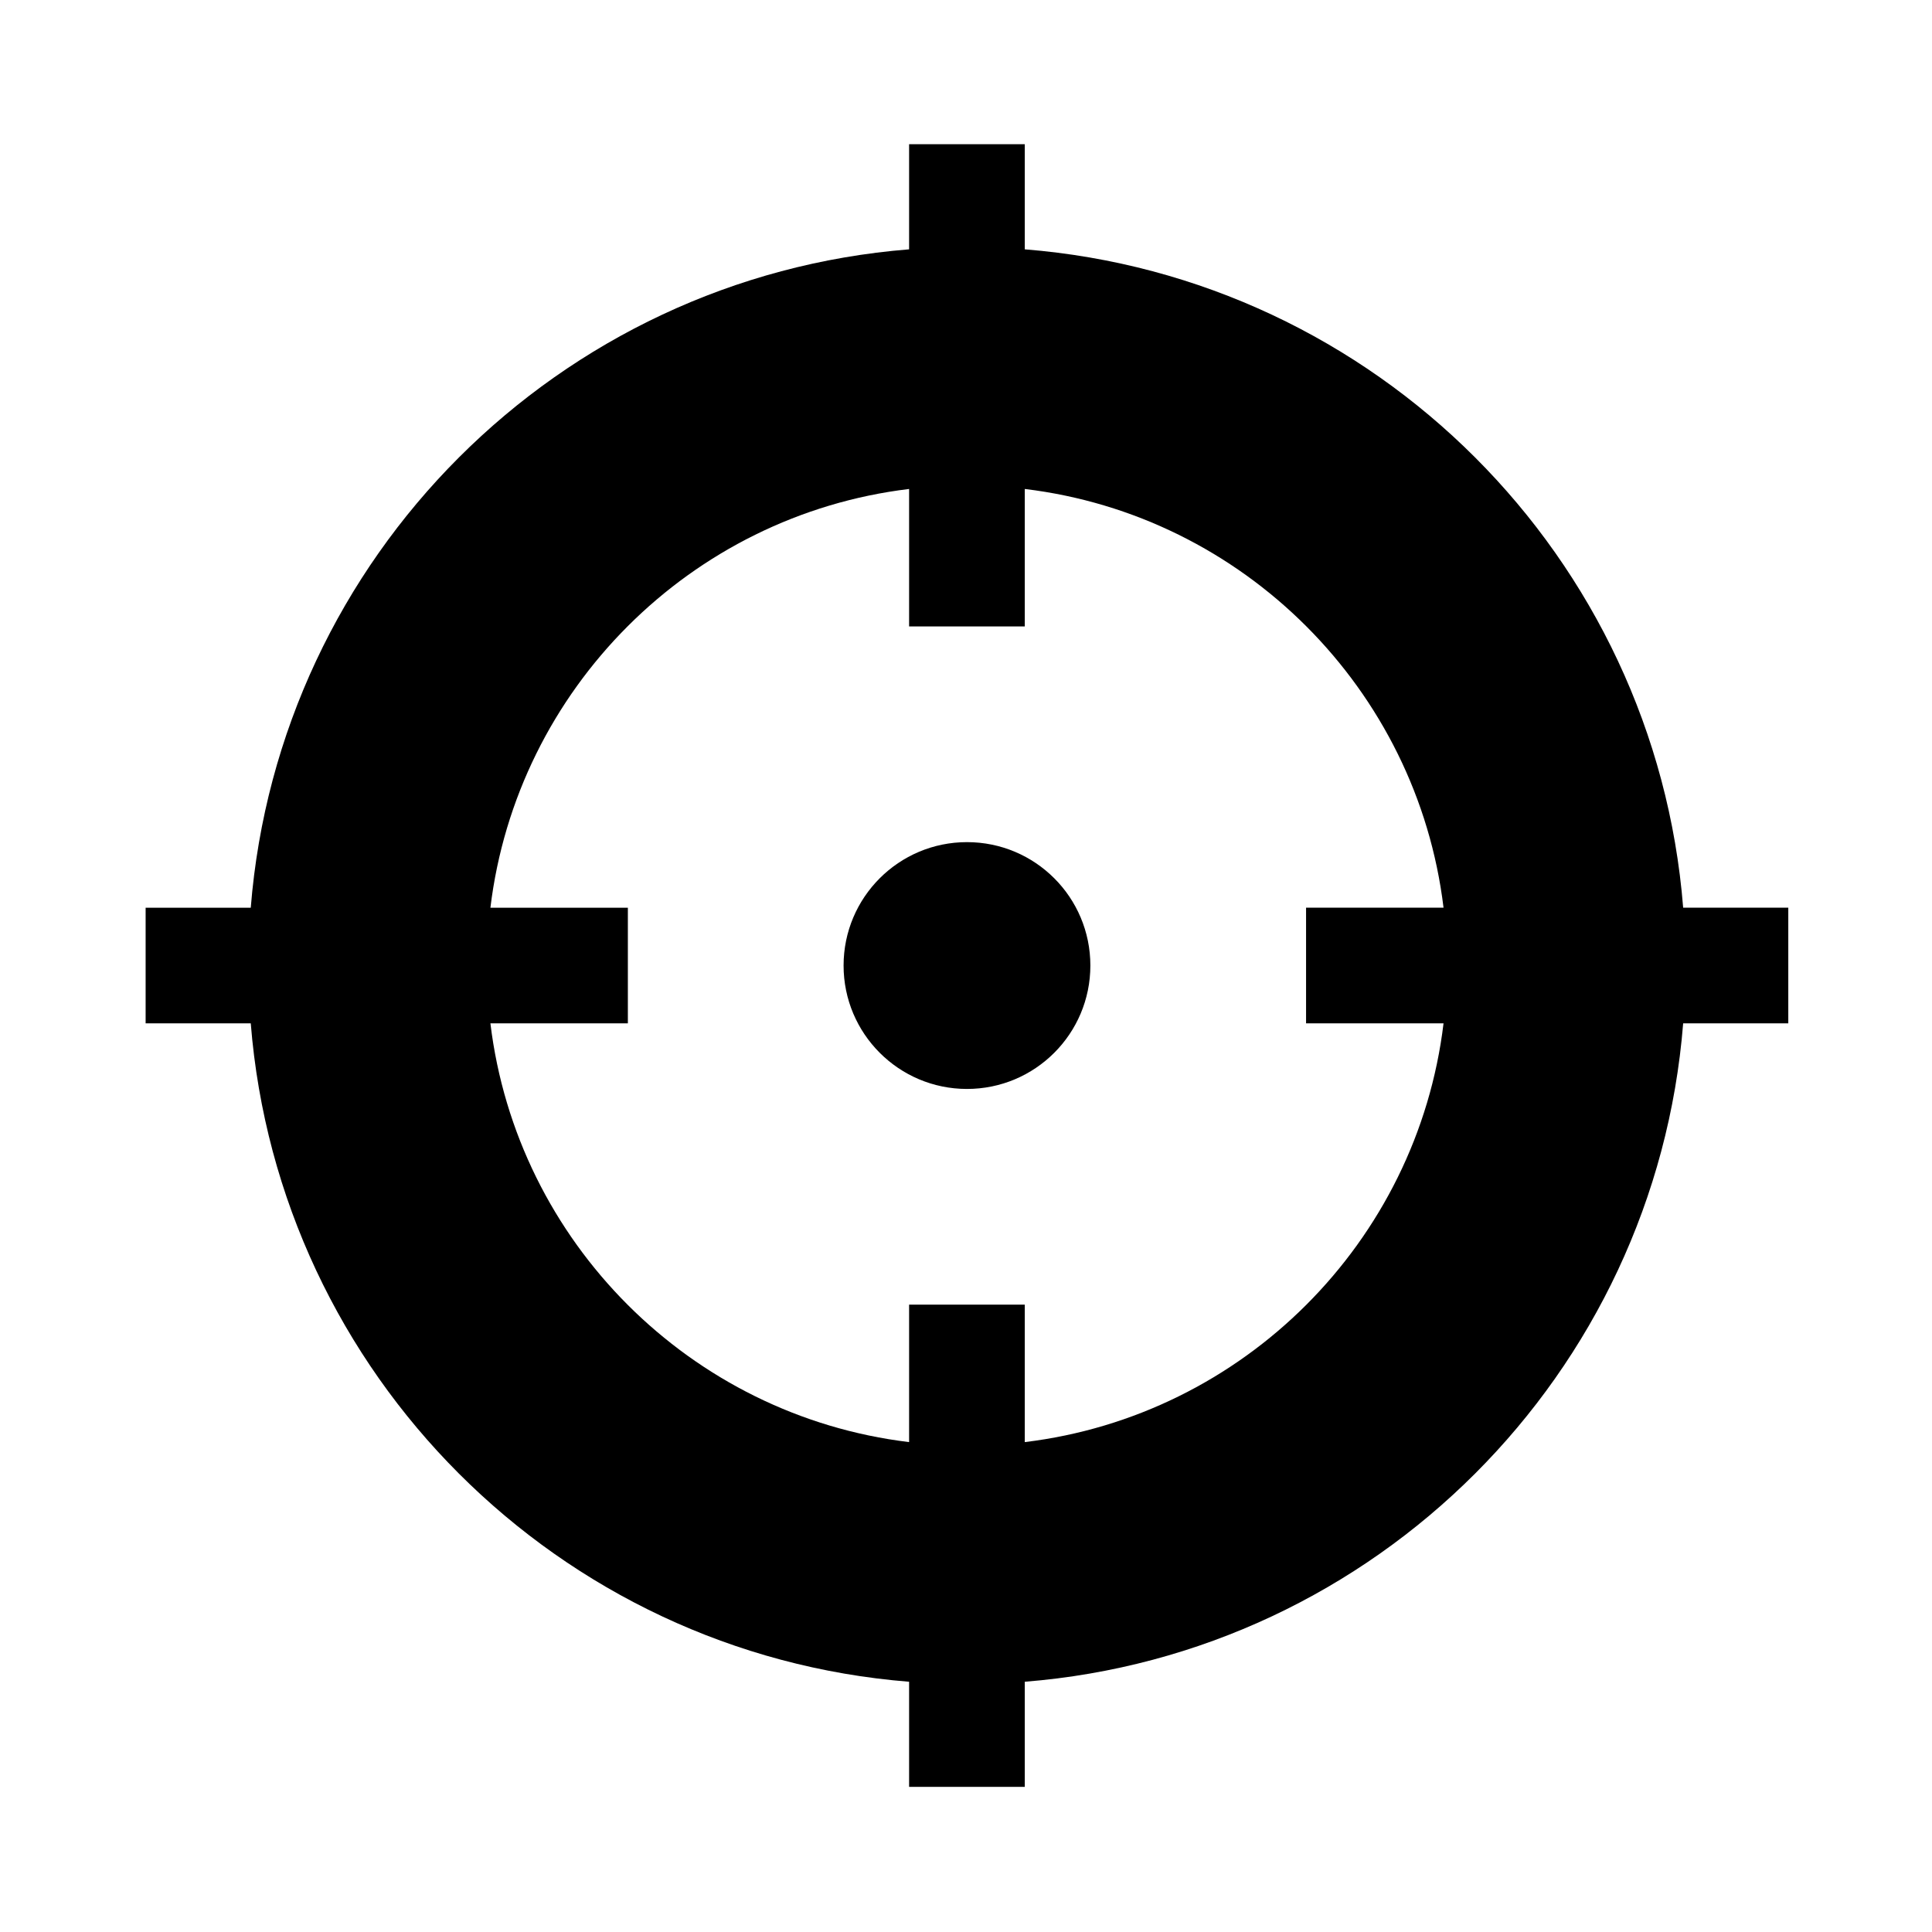
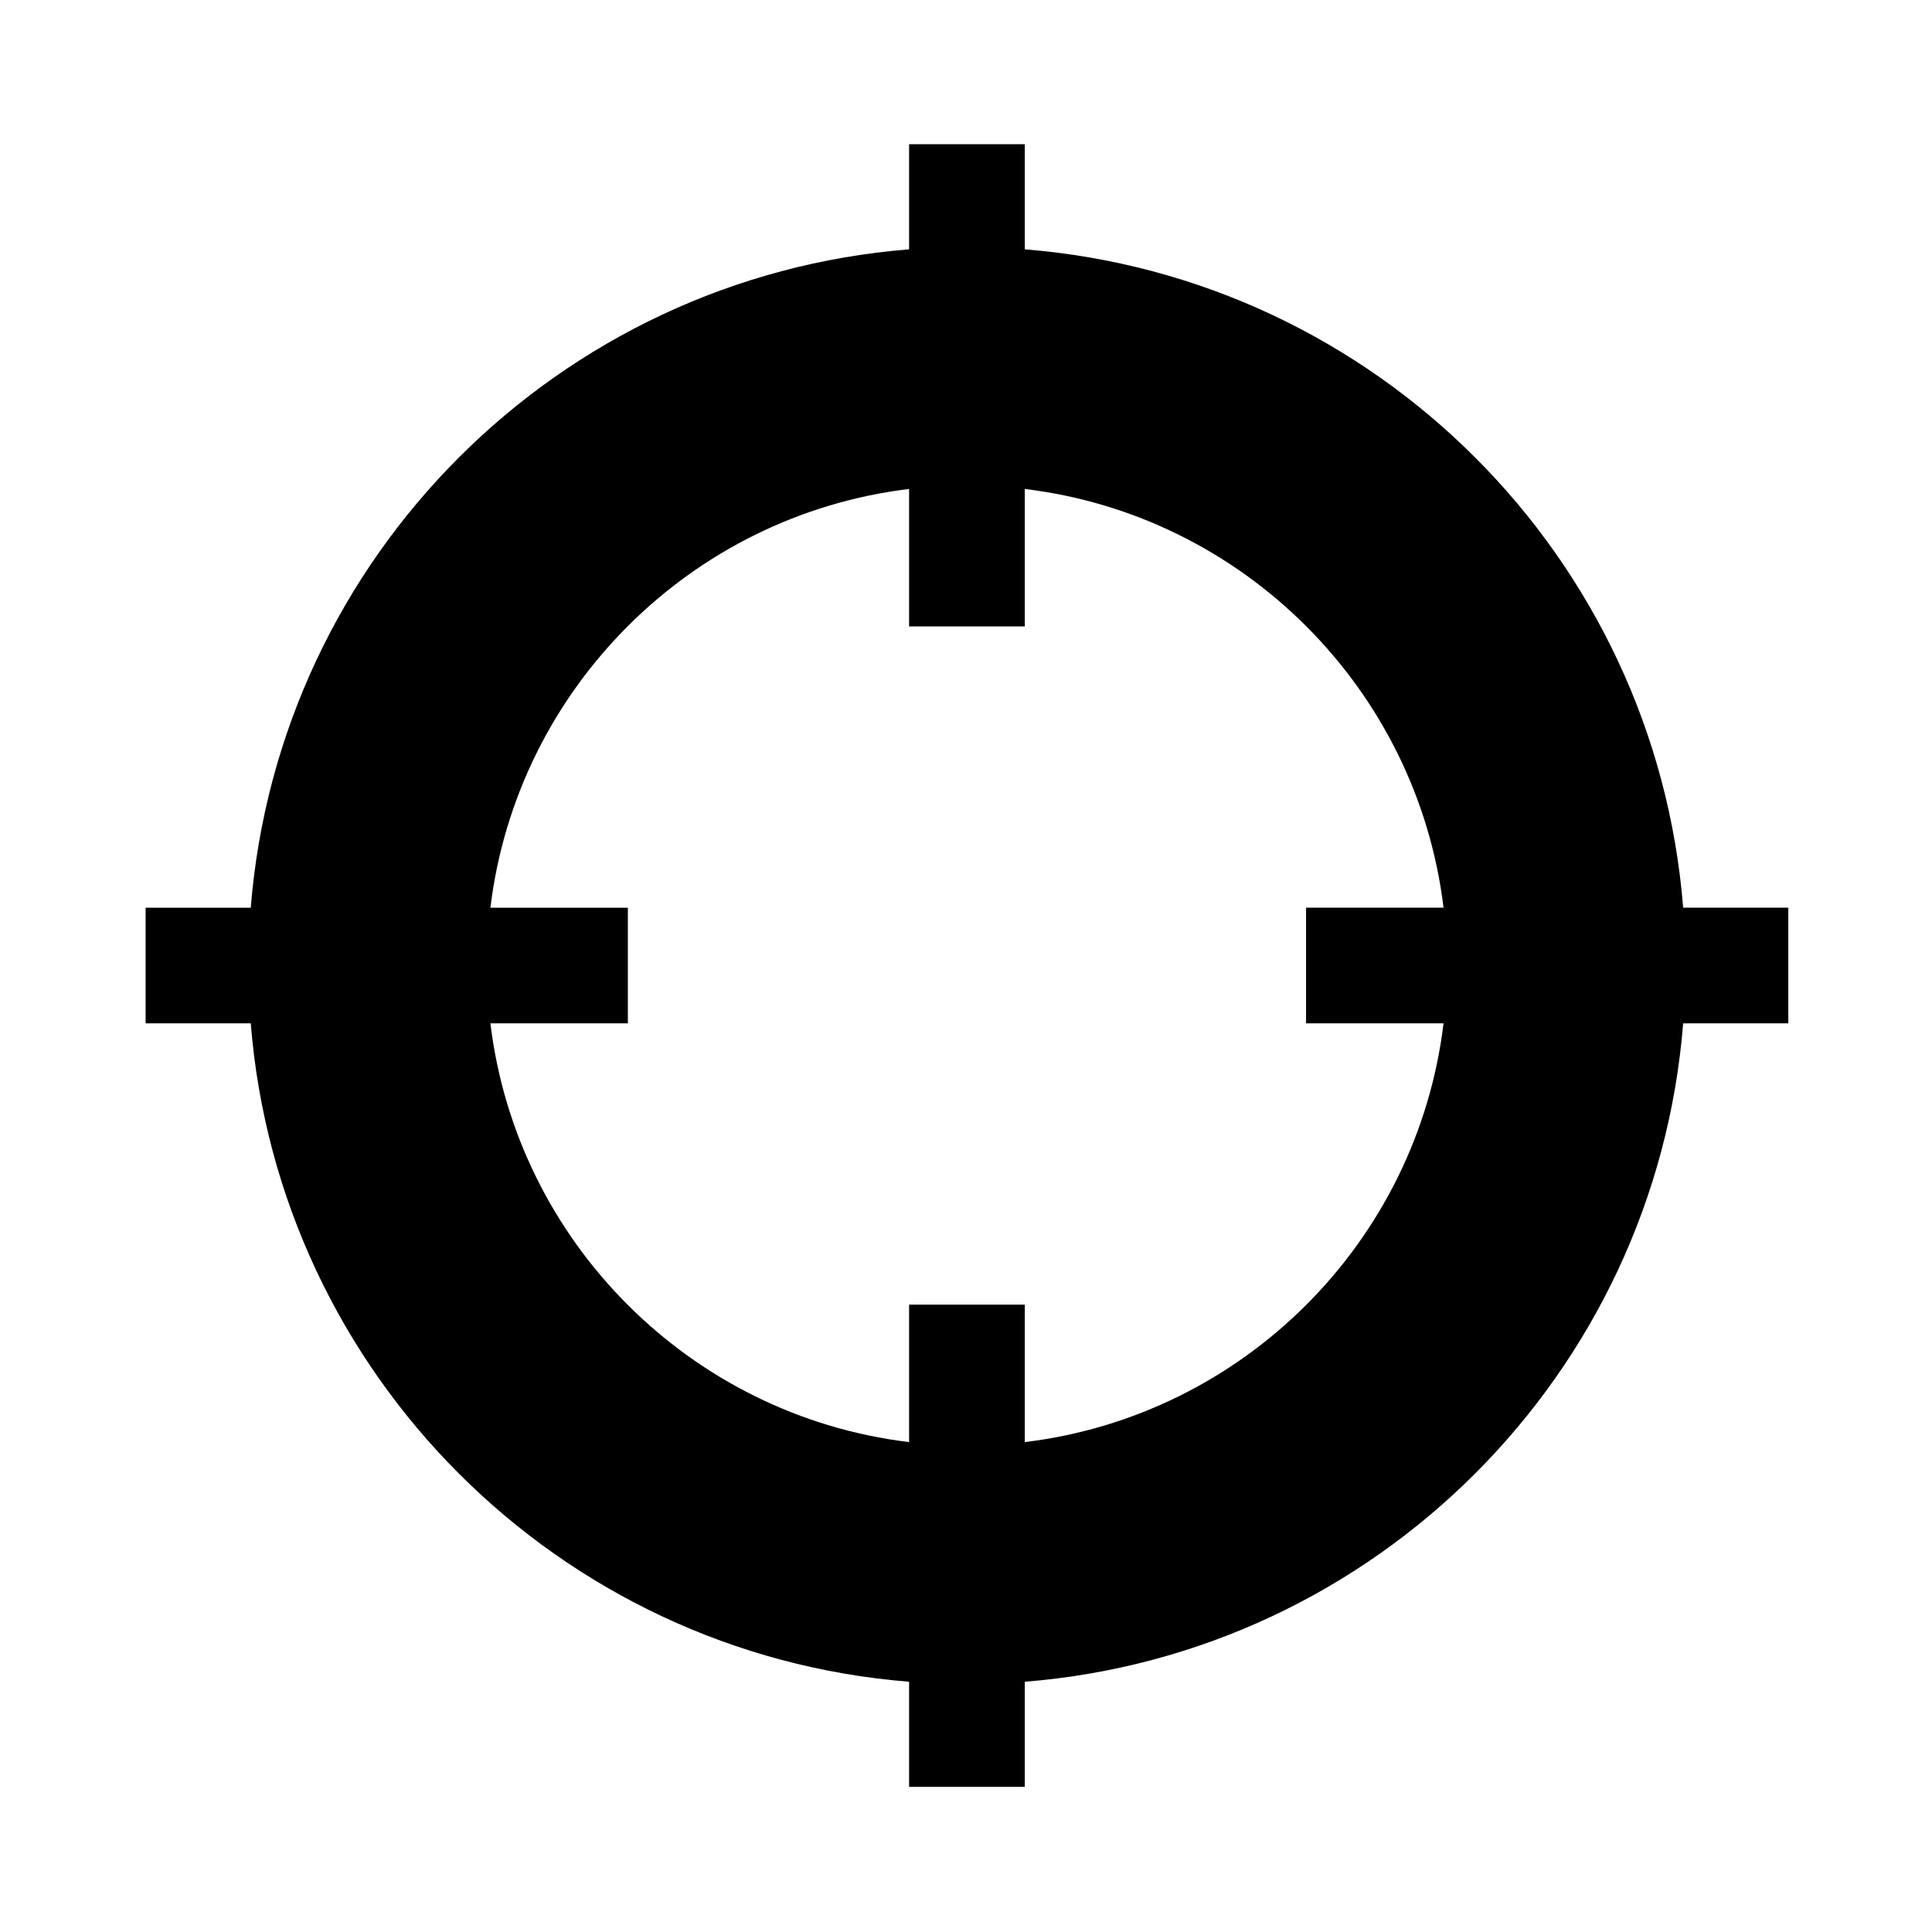
<svg xmlns="http://www.w3.org/2000/svg" viewBox="0 0 512 512">
-   <path d="M446.055 240.544c-7.388-92.958-81.505-167.077-174.478-174.466V38.215H240.92v27.863C147.98 73.482 73.878 147.586 66.453 240.56h-27.86v30.64h27.86c7.425 92.952 81.526 167.071 174.467 174.481v27.857h30.657v-27.857c92.973-7.41 167.09-81.529 174.478-174.481h27.861v-30.656h-27.861zM382.551 271.2c-6.965 57.943-53.044 103.989-110.974 110.97v-36.428H240.92v36.428c-57.916-6.98-103.959-53.026-110.957-110.97h36.428v-30.64h-36.428c6.998-57.934 53.041-103.996 110.957-110.978v36.431h30.657v-36.431c57.93 6.982 103.976 53.028 110.974 110.961h-36.43V271.2h36.43zm-126.293-48.026c-18.053 0-32.701 14.634-32.701 32.705 0 18.051 14.648 32.704 32.701 32.704 18.081 0 32.7-14.652 32.7-32.704 0-18.071-14.619-32.705-32.7-32.705z" />
+   <path d="M446.055 240.544c-7.388-92.958-81.505-167.077-174.478-174.466V38.215H240.92v27.863C147.98 73.482 73.878 147.586 66.453 240.56h-27.86v30.64h27.86c7.425 92.952 81.526 167.071 174.467 174.481v27.857h30.657v-27.857c92.973-7.41 167.09-81.529 174.478-174.481h27.861v-30.656h-27.861zM382.551 271.2c-6.965 57.943-53.044 103.989-110.974 110.97v-36.428H240.92v36.428c-57.916-6.98-103.959-53.026-110.957-110.97h36.428v-30.64h-36.428c6.998-57.934 53.041-103.996 110.957-110.978v36.431h30.657v-36.431c57.93 6.982 103.976 53.028 110.974 110.961h-36.43V271.2h36.43zm-126.293-48.026z" />
</svg>